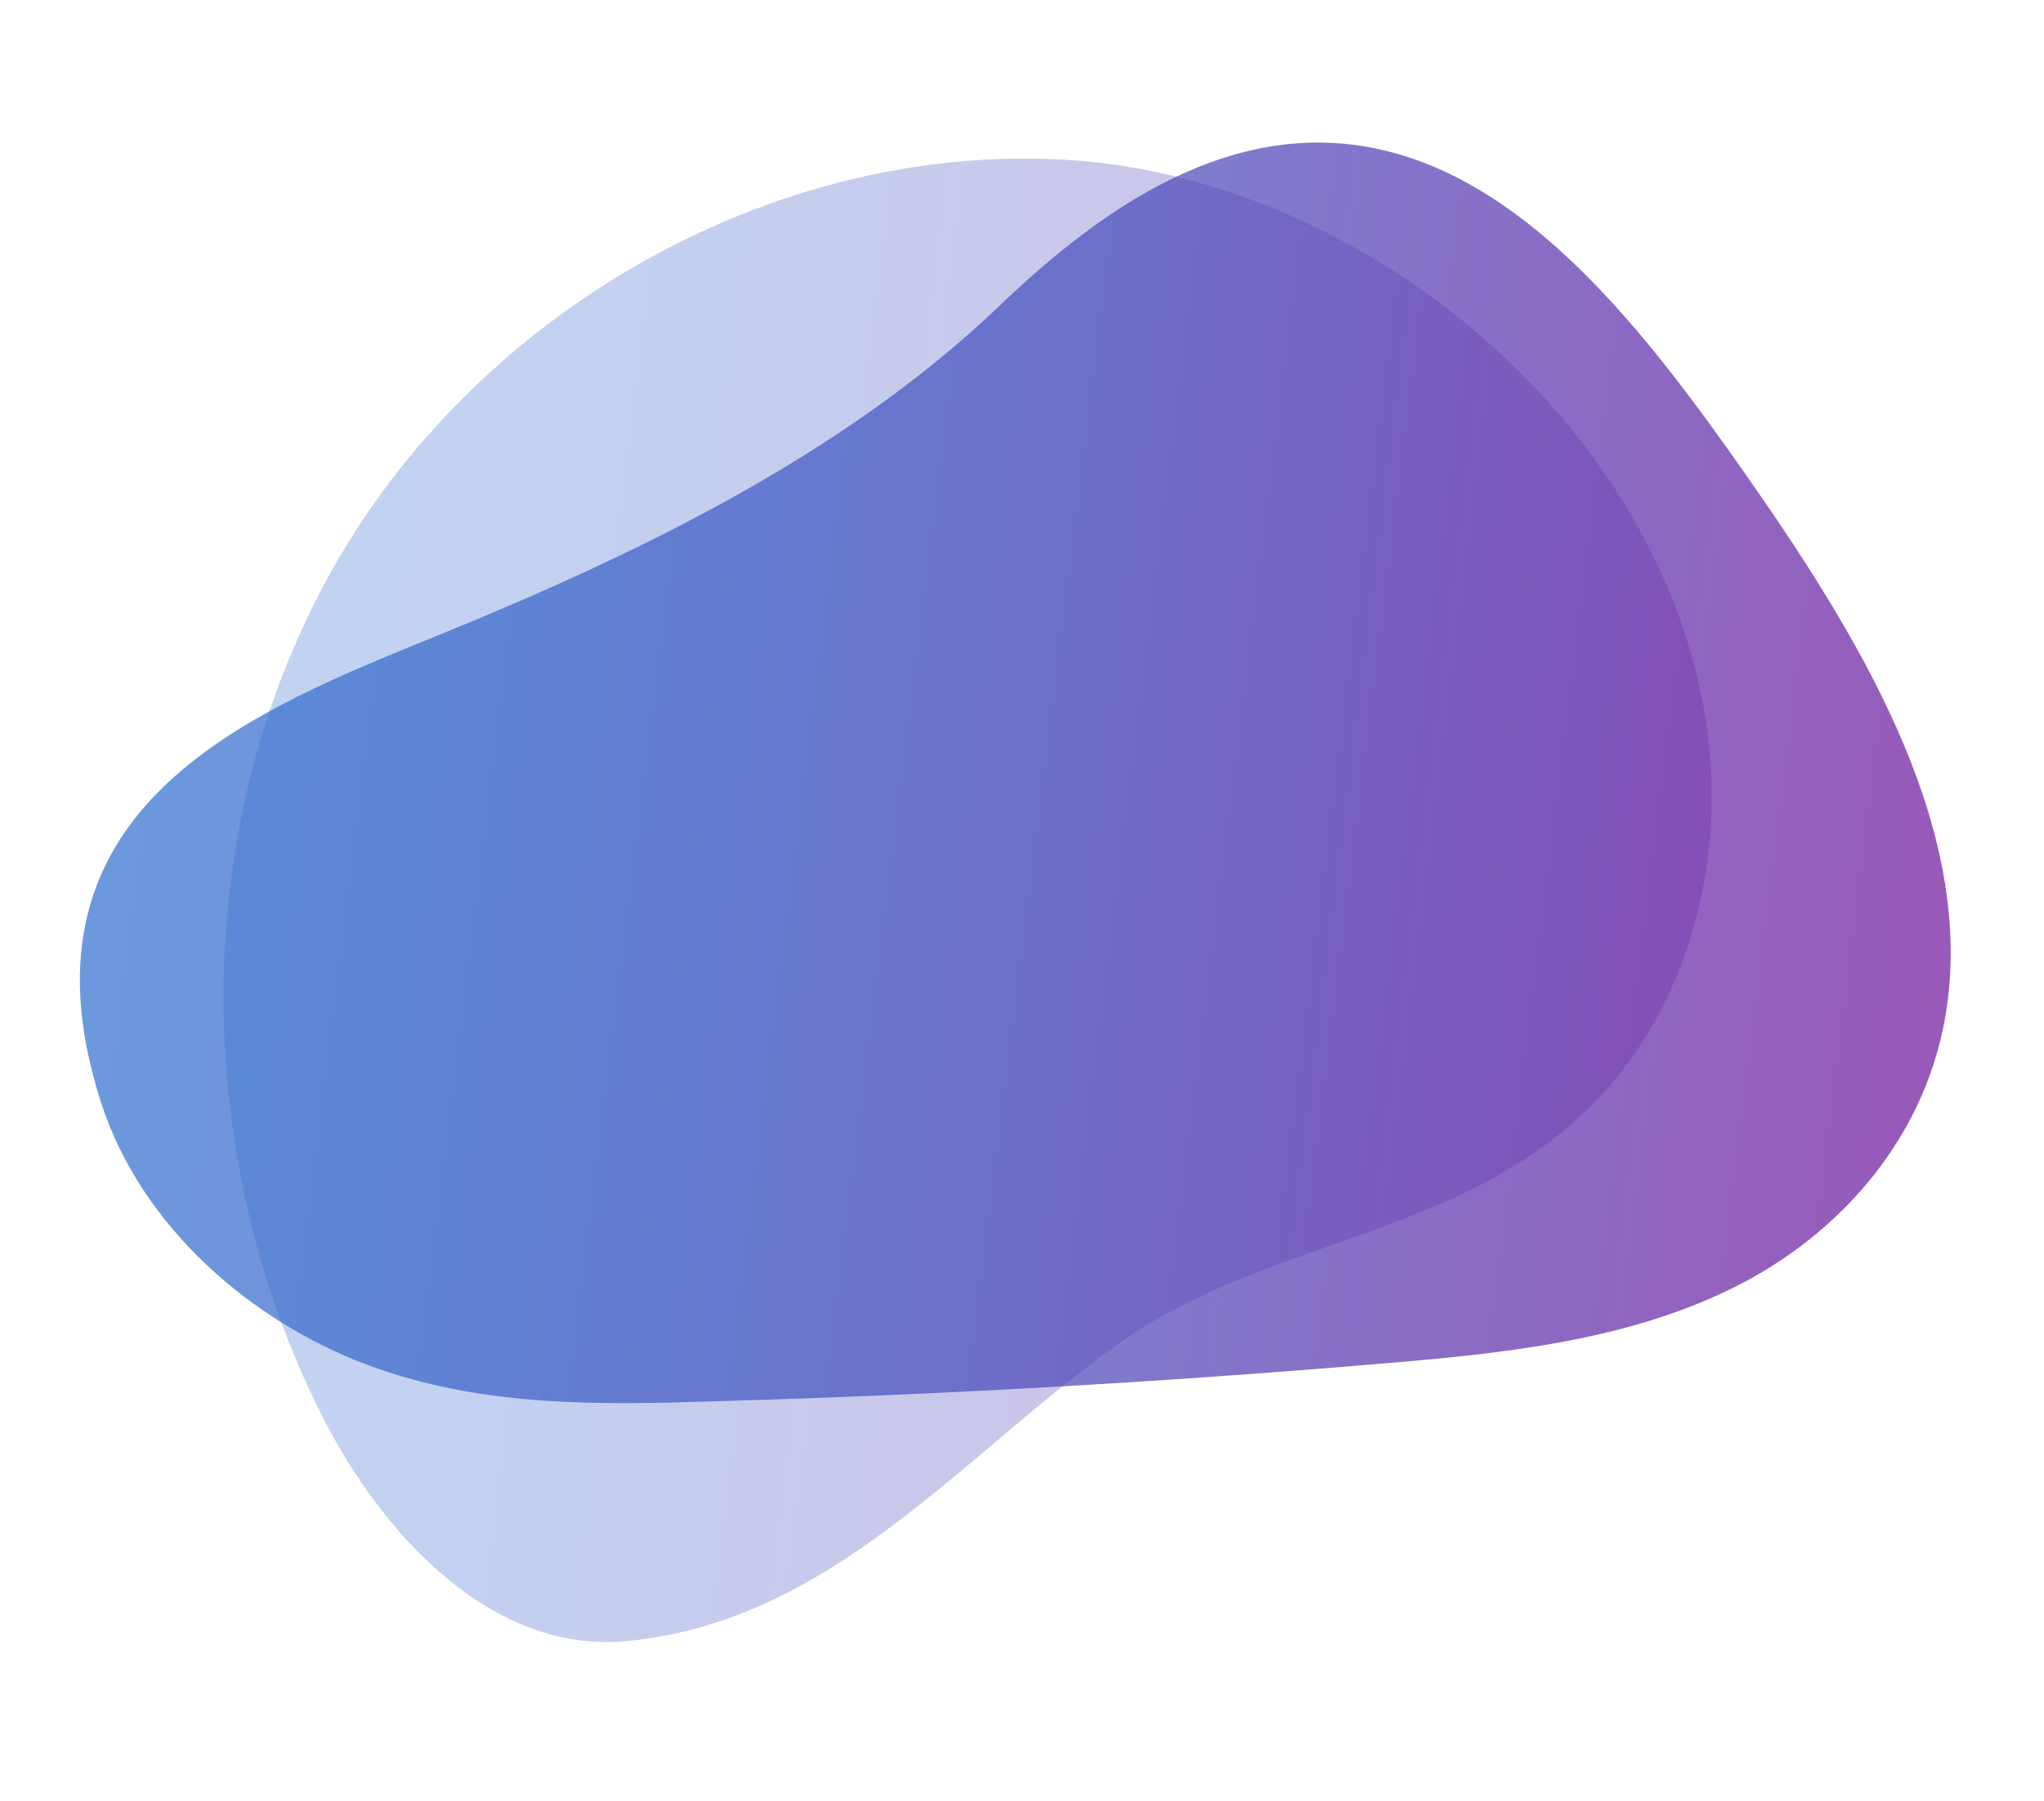
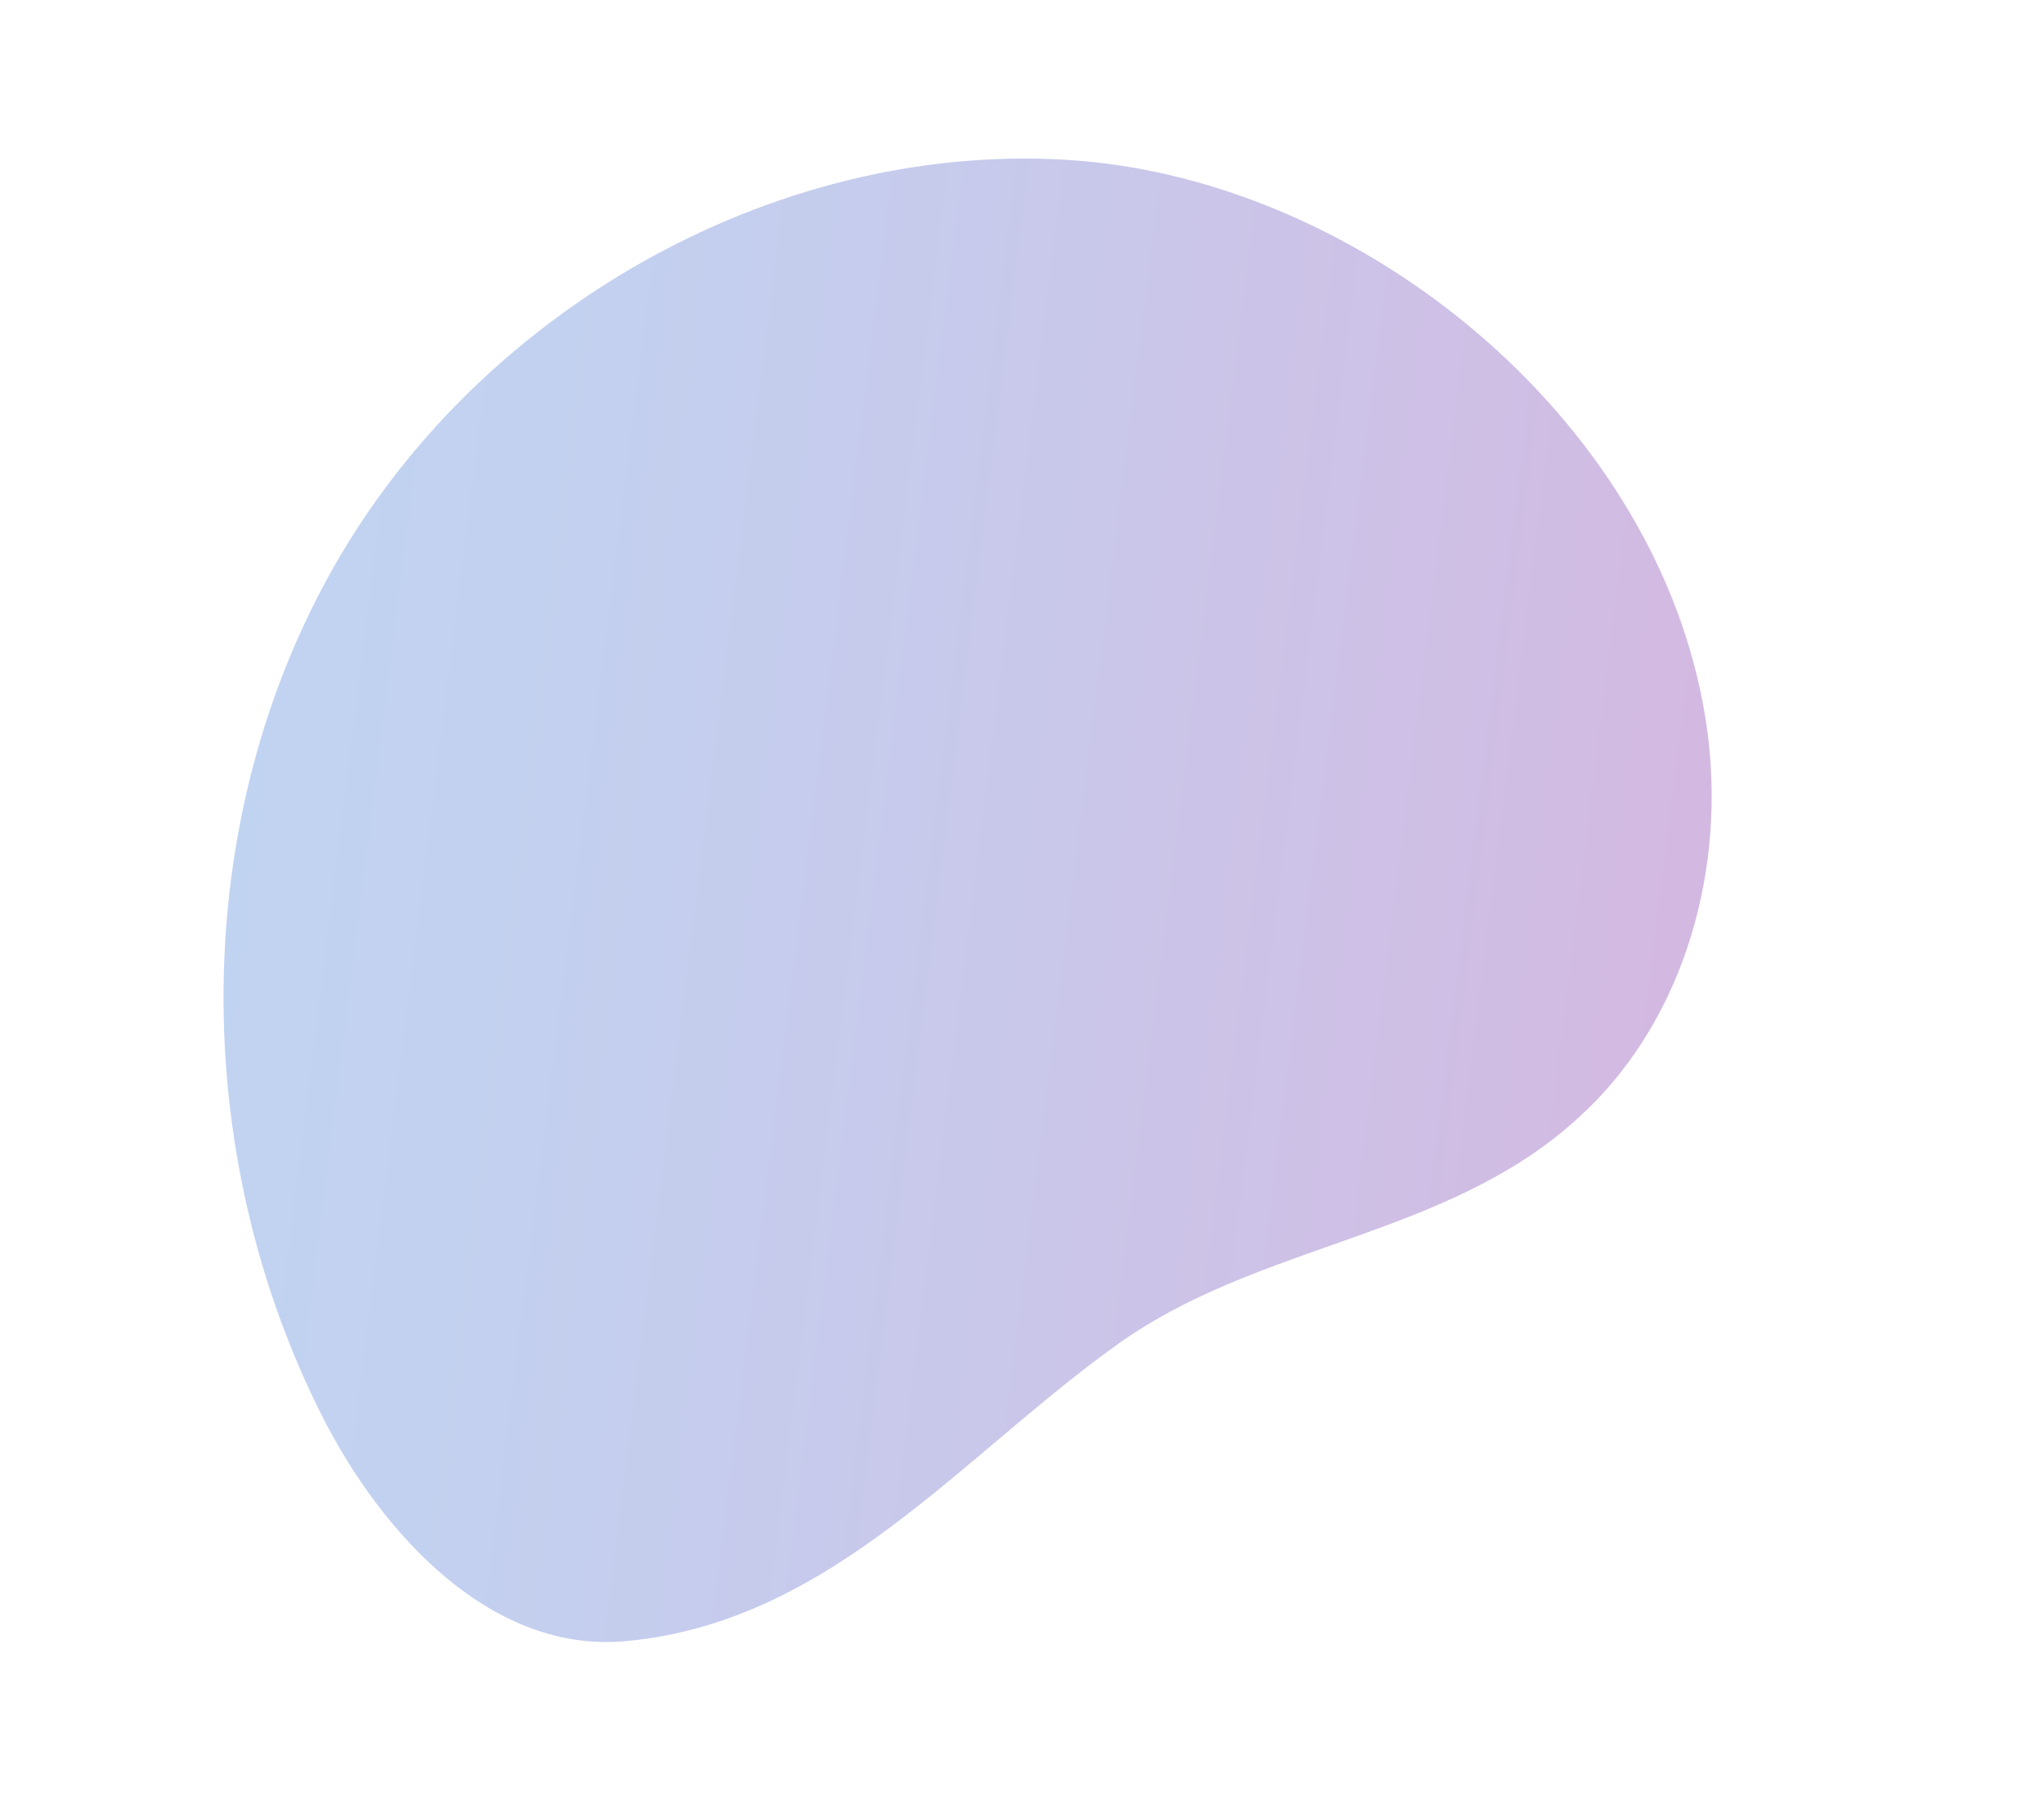
<svg xmlns="http://www.w3.org/2000/svg" width="303" height="267" viewBox="0 0 303 267" fill="none">
  <g opacity="0.3">
    <path d="M228.877 169.89C232.022 167.589 234.938 164.99 237.586 162.13C251.546 146.835 256.381 124.39 252.382 104.031C244.276 61.732 202.296 27.347 160.031 23.832C116.322 20.365 72.002 45.124 49.959 83.217C27.917 121.31 27.912 170.611 47.721 209.868C56.728 227.692 73.058 245.239 92.924 243.289C123.346 240.428 142.704 215.596 166.027 199.04C185.327 185.42 209.959 183.684 228.877 169.89Z" fill="url(#paint0_linear)" style="mix-blend-mode:multiply" />
  </g>
-   <path style="mix-blend-mode:multiply" opacity="0.7" d="M77.888 88.75C73.623 90.595 69.355 92.389 65.086 94.132C38.194 105.114 0.756 119.155 14.954 163.375C20.974 182.091 37.505 195.999 54.4 202.321C71.294 208.643 88.767 208.29 105.759 207.751C138.85 206.814 171.787 204.957 204.569 202.179C222.588 200.681 240.852 198.835 256.786 190.987C272.72 183.14 286.089 168.327 288.69 148.637C292.27 121.286 275.02 93.491 258.374 69.764C243.955 49.22 226.909 27.288 204.889 22.223C182.869 17.159 163.488 30.616 148.02 45.471C128.358 64.226 103.41 77.623 77.888 88.75Z" fill="url(#paint1_linear)" />
  <defs>
    <linearGradient id="paint0_linear" x1="35.199" y1="122.612" x2="250.434" y2="149.391" gradientUnits="userSpaceOnUse">
      <stop stop-color="#2D6DD0" />
      <stop offset="0.18" stop-color="#3464CB" />
      <stop offset="0.49" stop-color="#454ABC" />
      <stop offset="0.88" stop-color="#6221A4" />
      <stop offset="0.99" stop-color="#6C139C" />
    </linearGradient>
    <linearGradient id="paint1_linear" x1="17.202" y1="99.35" x2="290.641" y2="133.371" gradientUnits="userSpaceOnUse">
      <stop stop-color="#2D6DD0" />
      <stop offset="0.18" stop-color="#3464CB" />
      <stop offset="0.49" stop-color="#454ABC" />
      <stop offset="0.88" stop-color="#6221A4" />
      <stop offset="0.99" stop-color="#6C139C" />
    </linearGradient>
  </defs>
</svg>